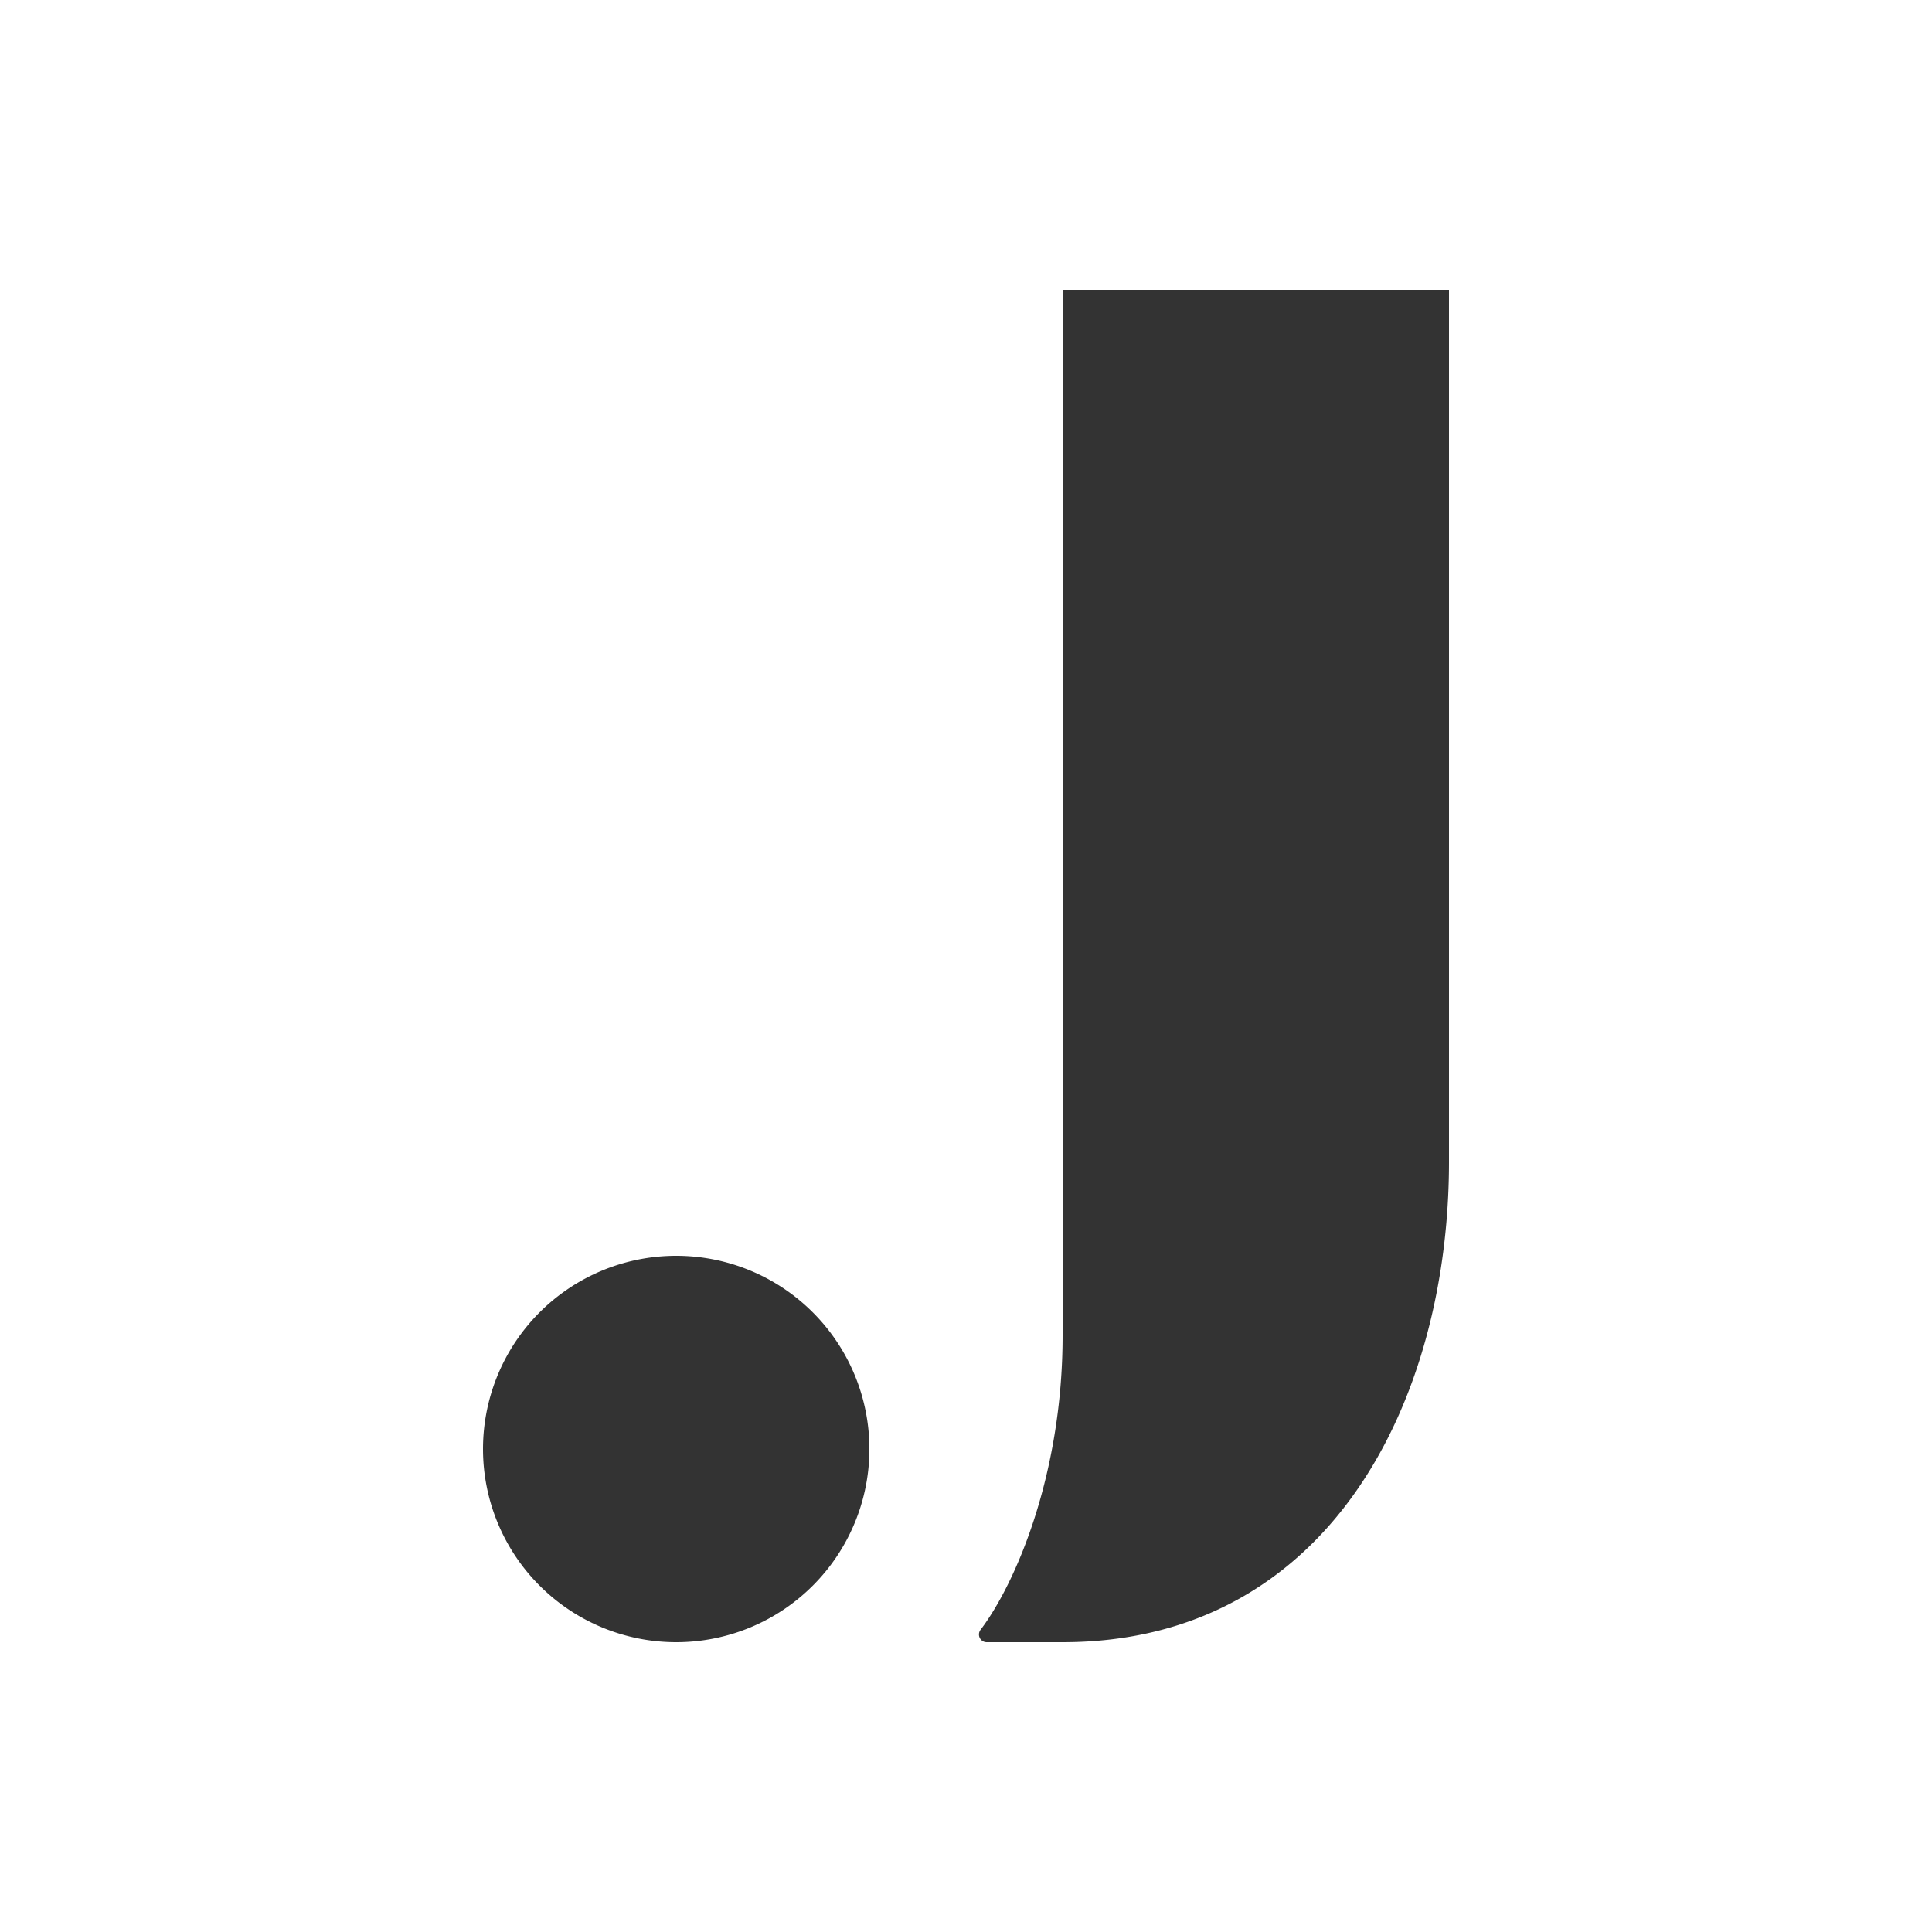
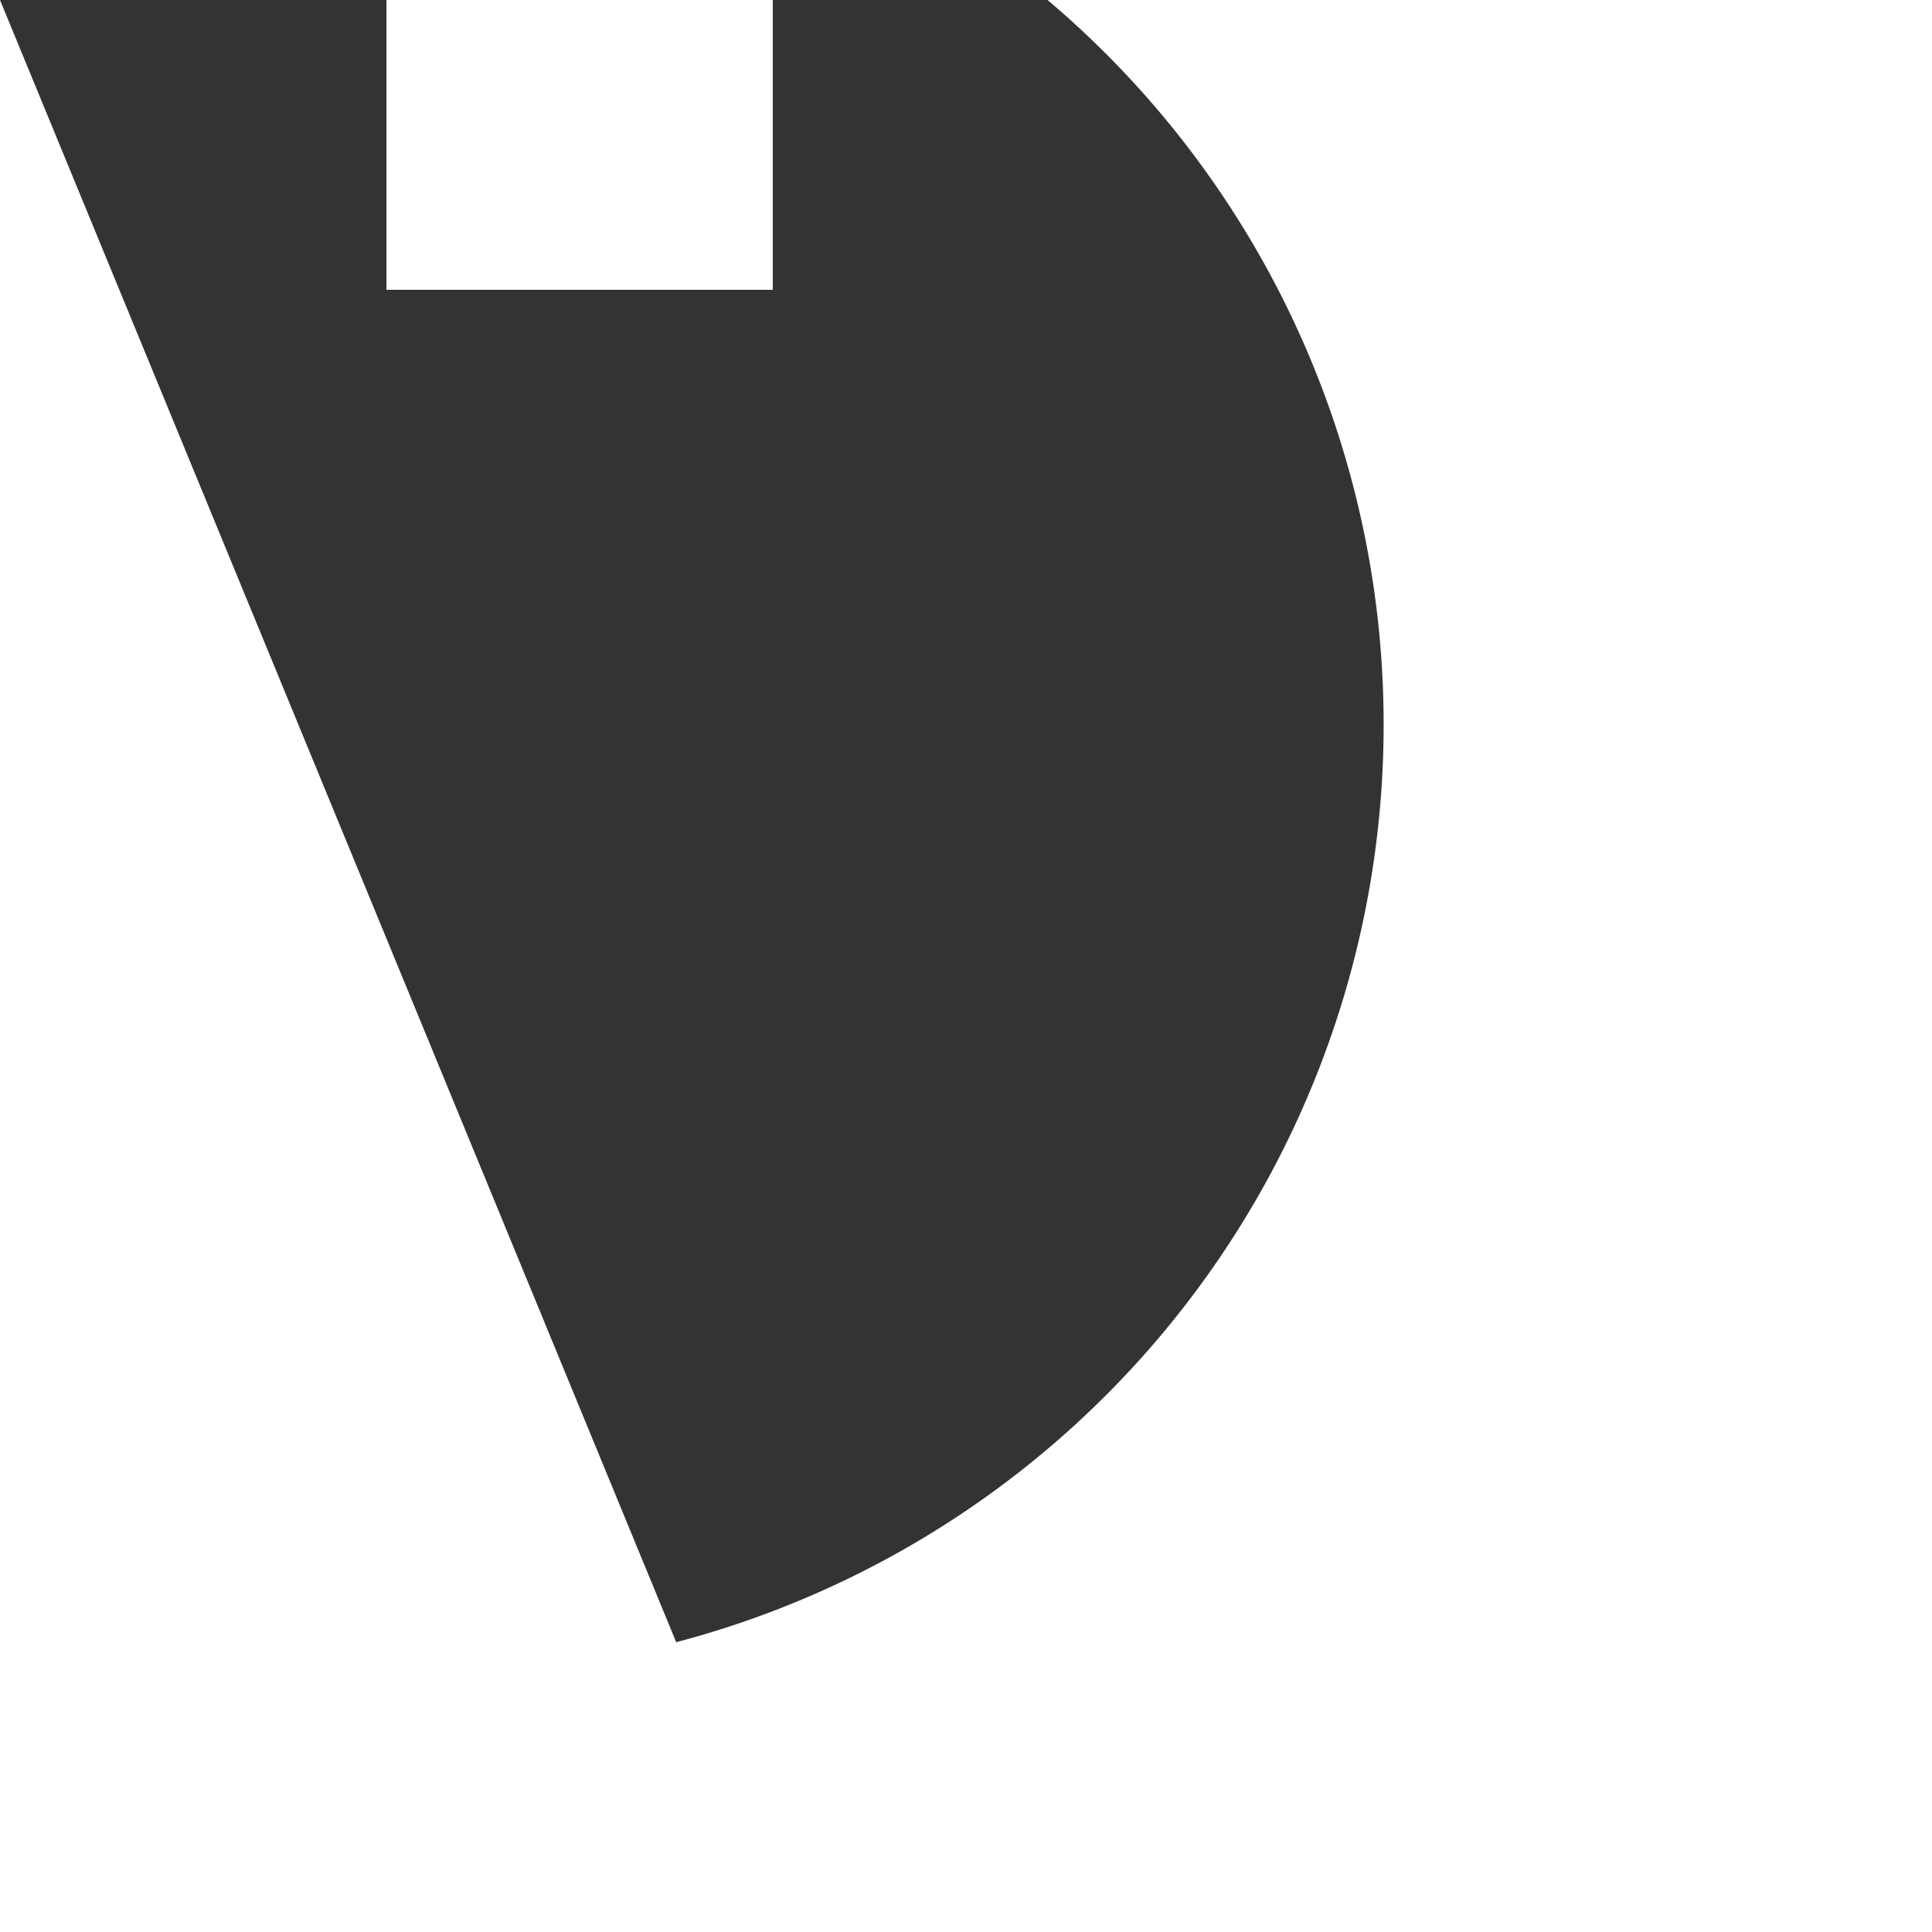
<svg xmlns="http://www.w3.org/2000/svg" id="Calque_1" data-name="Calque 1" viewBox="0 0 250 250">
  <rect x="0" y="0" width="250" height="250" fill="#333333" stroke="none" />
  <defs>
    <style>.cls-1{fill:#fff;}</style>
  </defs>
  <title>Plan de travail 2 copie@2x</title>
-   <path class="cls-1" d="M0,0V250H250V0ZM87.5,212.5a25,25,0,1,1,25-25A25,25,0,0,1,87.5,212.5Zm100-62h0c-.06,31-15.63,62-50,62h-9.83a1,1,0,0,1-.8-1.59c4.43-5.81,10.63-19.92,10.63-38.11V37.5h50Z" />
+   <path class="cls-1" d="M0,0V250H250V0Za25,25,0,1,1,25-25A25,25,0,0,1,87.5,212.5Zm100-62h0c-.06,31-15.63,62-50,62h-9.83a1,1,0,0,1-.8-1.59c4.43-5.81,10.63-19.92,10.63-38.11V37.5h50Z" />
</svg>